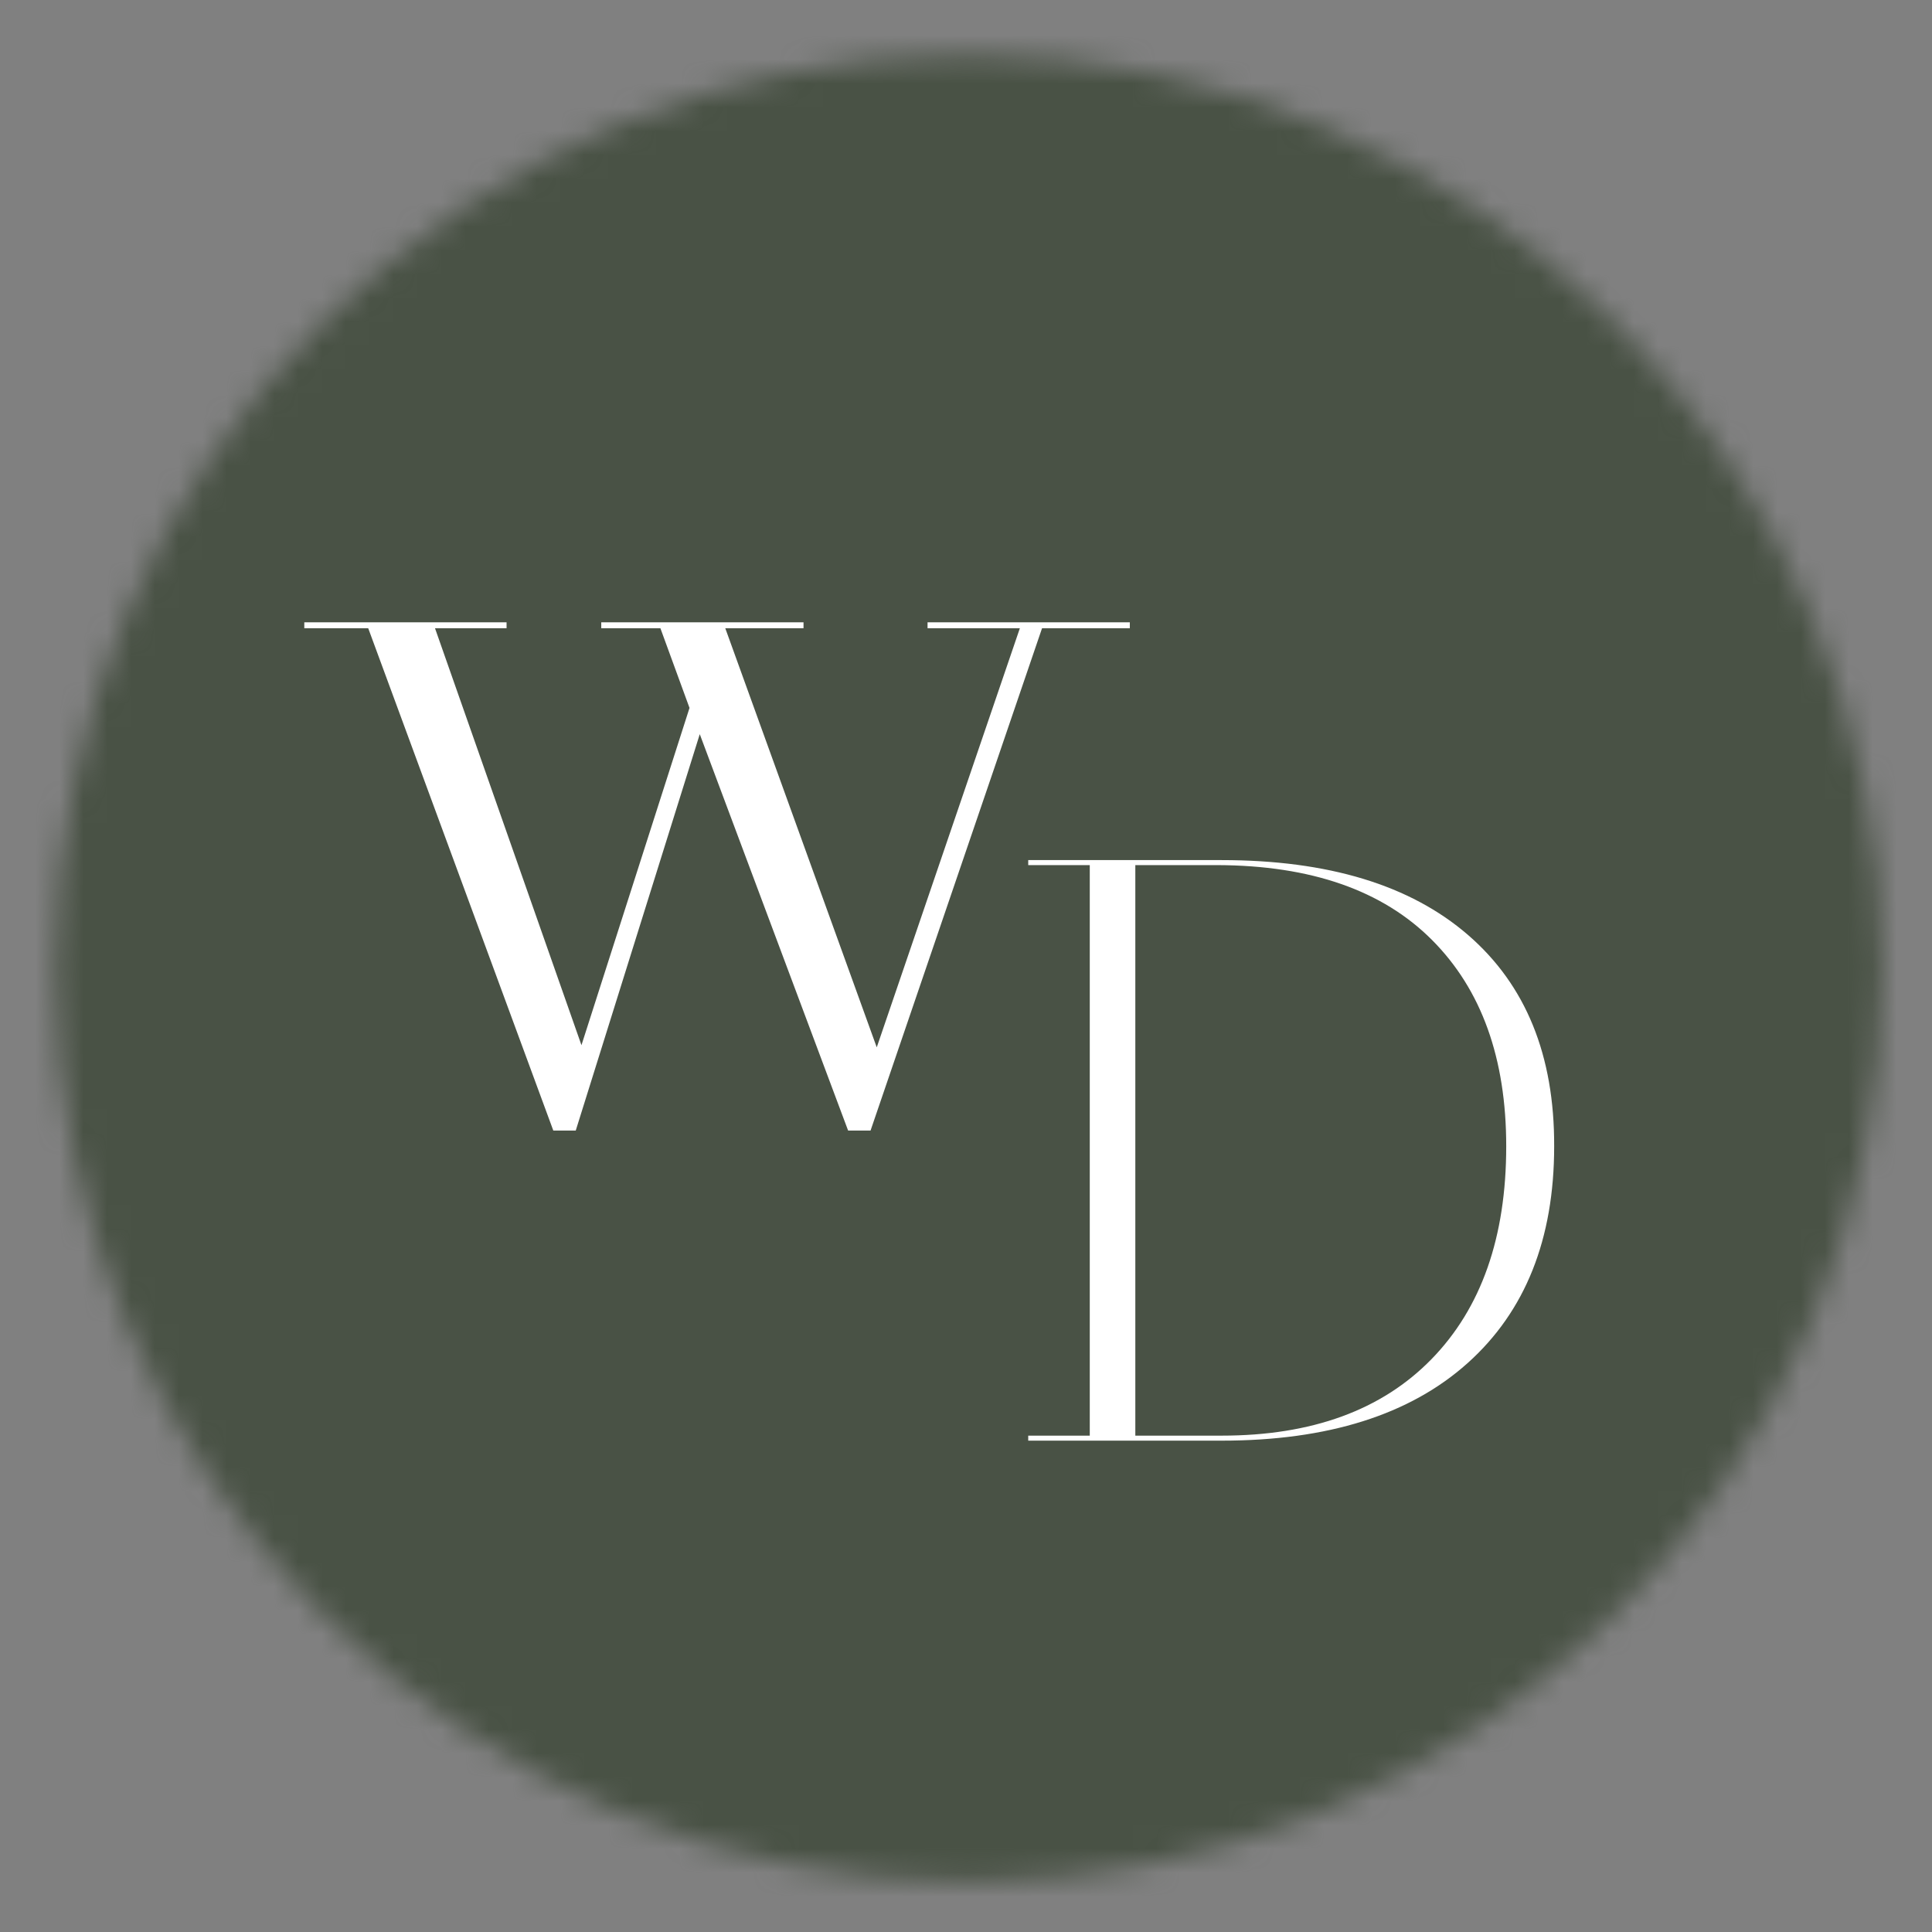
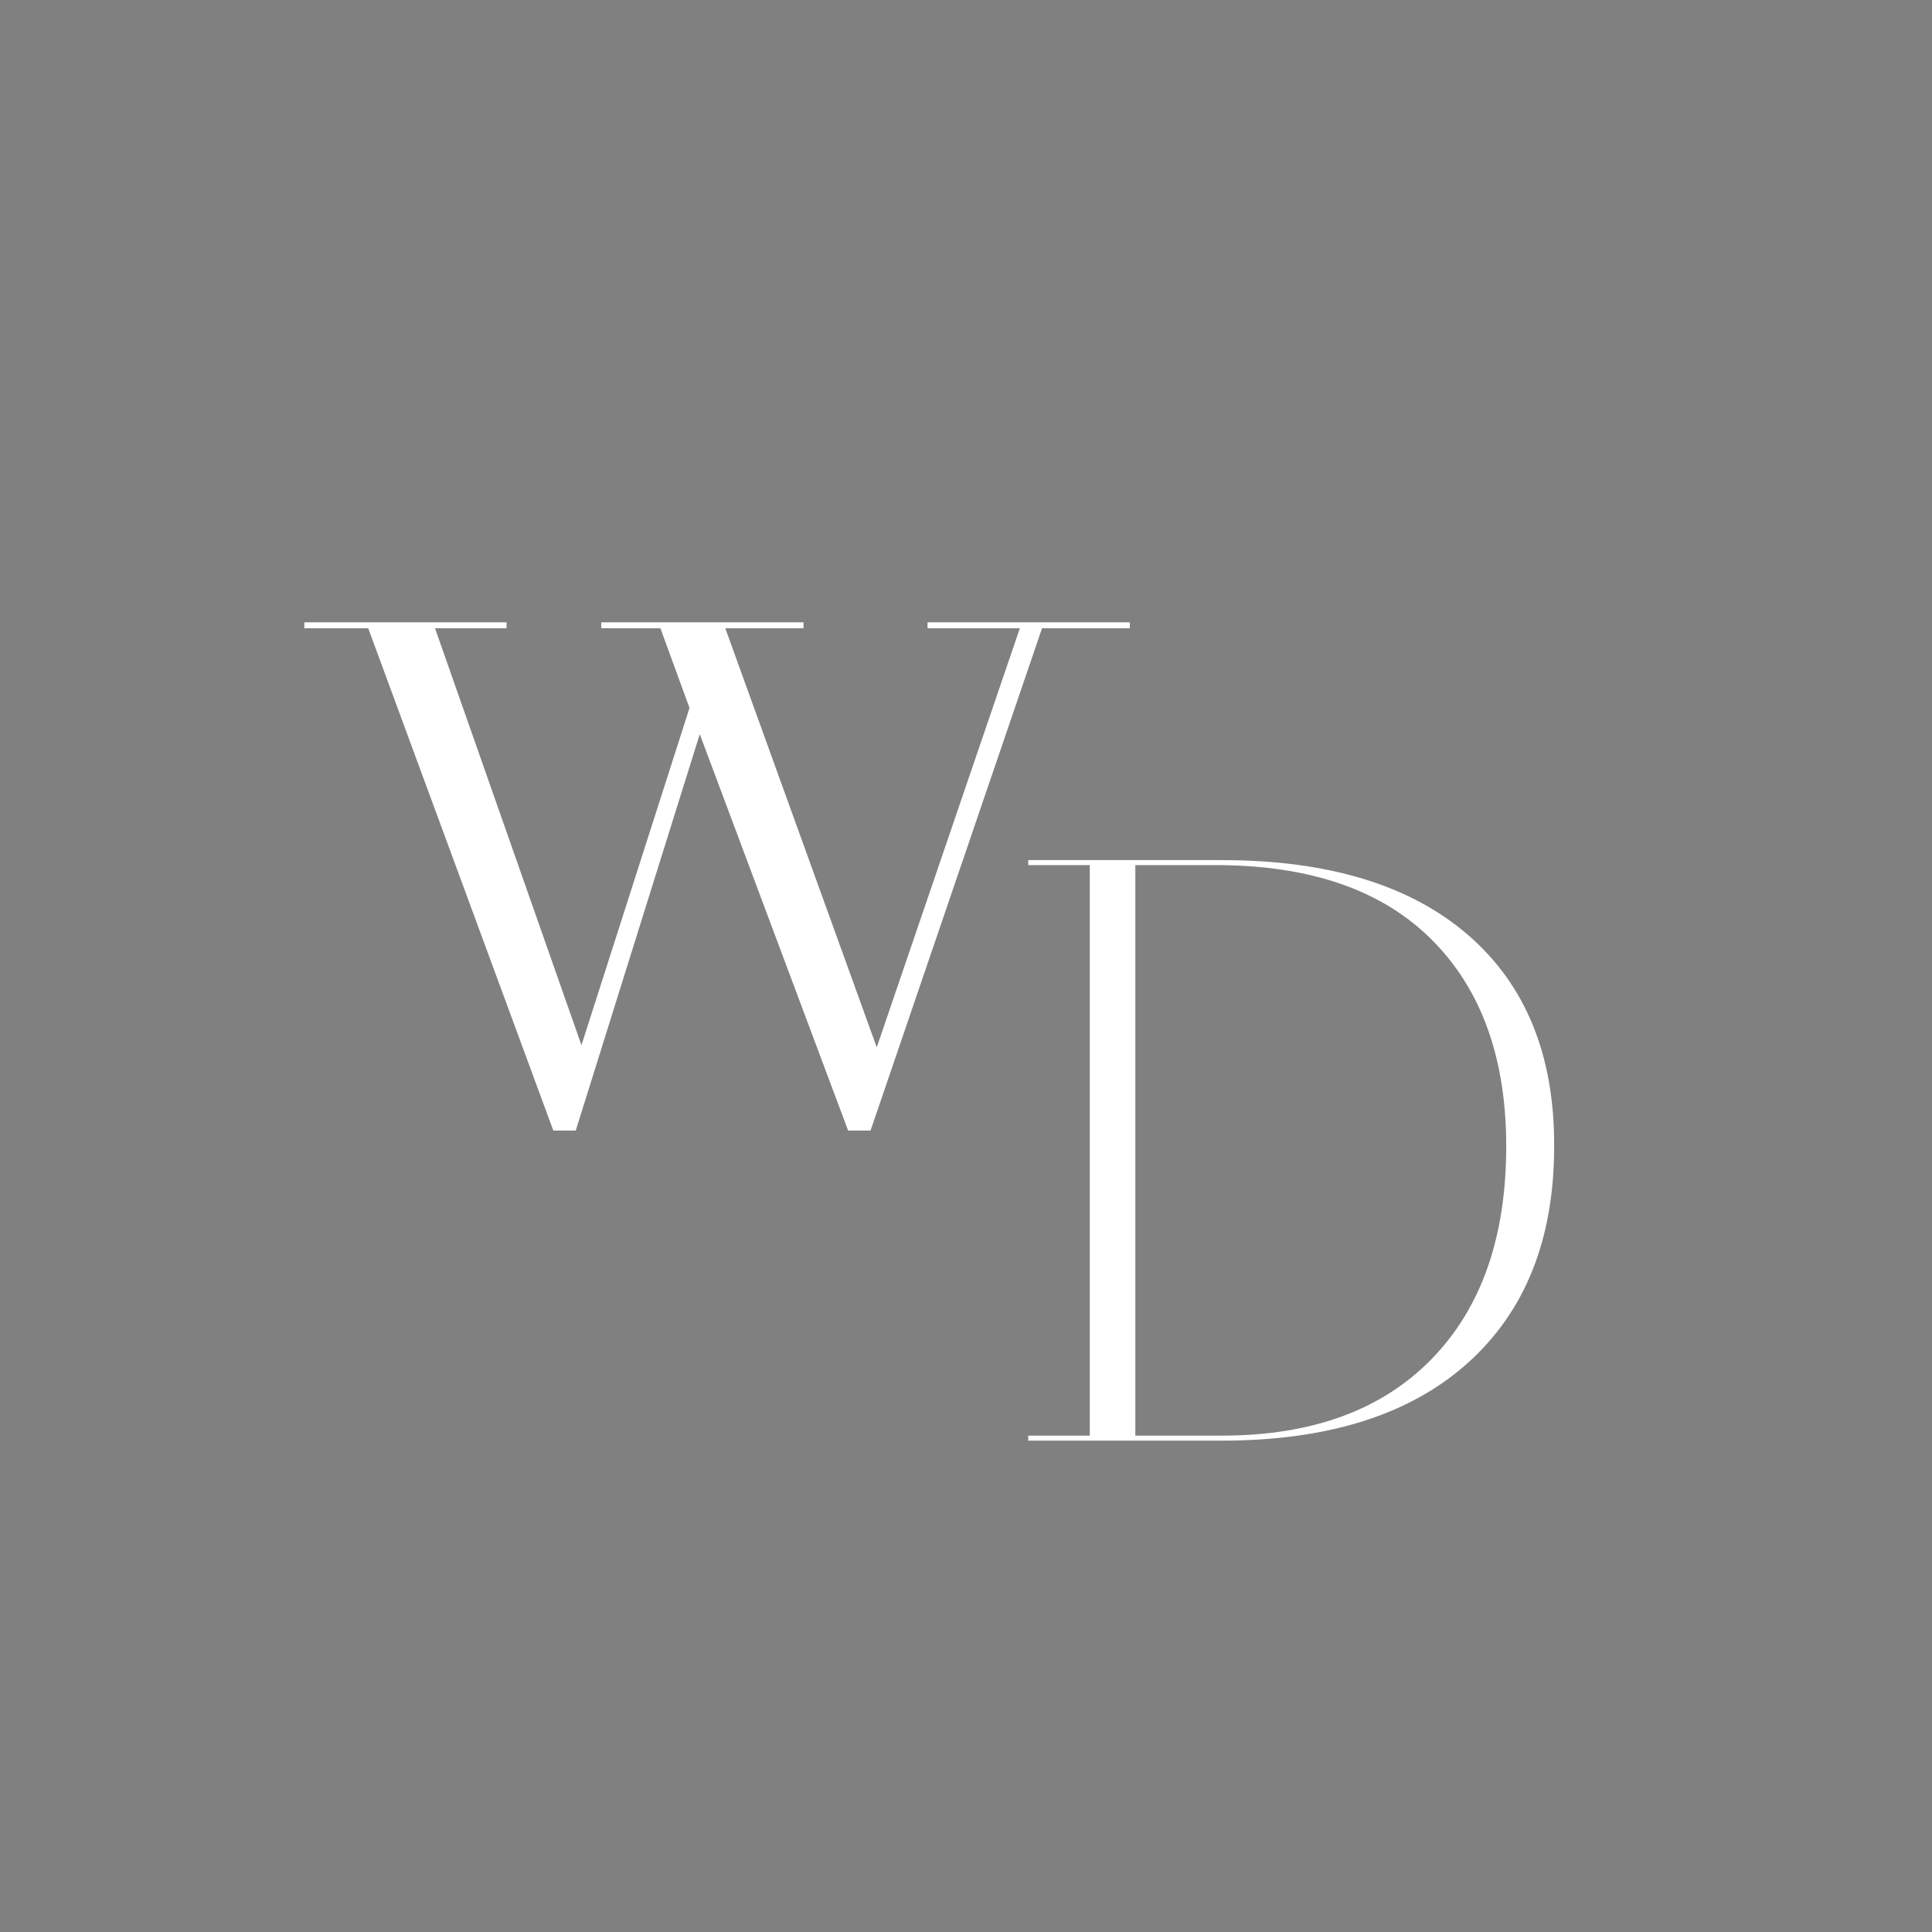
<svg xmlns="http://www.w3.org/2000/svg" width="81" height="81" viewBox="0 0 81 81" fill="none">
  <rect x="0" y="0" width="81" height="81" fill="#808080" stroke="none" />
  <mask id="mask0_748_626" style="mask-type:alpha" maskUnits="userSpaceOnUse" x="2" y="2" width="77" height="77">
    <circle cx="40.607" cy="40.6" r="38.291" fill="#D9D9D9" />
  </mask>
  <g mask="url(#mask0_748_626)">
-     <path d="M40.608 101.52C74.805 101.52 102.527 73.797 102.527 39.6C102.527 5.402 74.805 -22.32 40.608 -22.32C6.41 -22.32 -21.312 5.402 -21.312 39.6C-21.312 73.797 6.41 101.52 40.608 101.52Z" fill="#495245" />
    <path d="M47.368 26.09V26.34H43.688L36.498 47.4H35.558L29.338 30.78L24.138 47.4H23.198L15.438 26.34H12.758V26.09H21.238V26.34H18.238L24.378 43.82L28.908 29.68L27.688 26.34H25.208V26.09H33.688V26.34H30.408L36.758 43.91L42.758 26.34H38.888V26.09H47.368Z" fill="white" />
    <path d="M51.219 36.06C55.686 36.06 59.129 37.106 61.549 39.2C63.969 41.293 65.173 44.246 65.159 48.06C65.159 51.953 63.949 54.983 61.529 57.15C59.109 59.316 55.673 60.4 51.219 60.4H43.109V60.19H45.689V36.27H43.109V36.06H51.219ZM51.219 60.19C54.999 60.19 57.933 59.12 60.019 56.98C62.106 54.84 63.149 51.866 63.149 48.06C63.149 44.373 62.113 41.49 60.039 39.41C57.966 37.33 54.966 36.283 51.039 36.27H47.599V60.19H51.219Z" fill="white" />
  </g>
</svg>